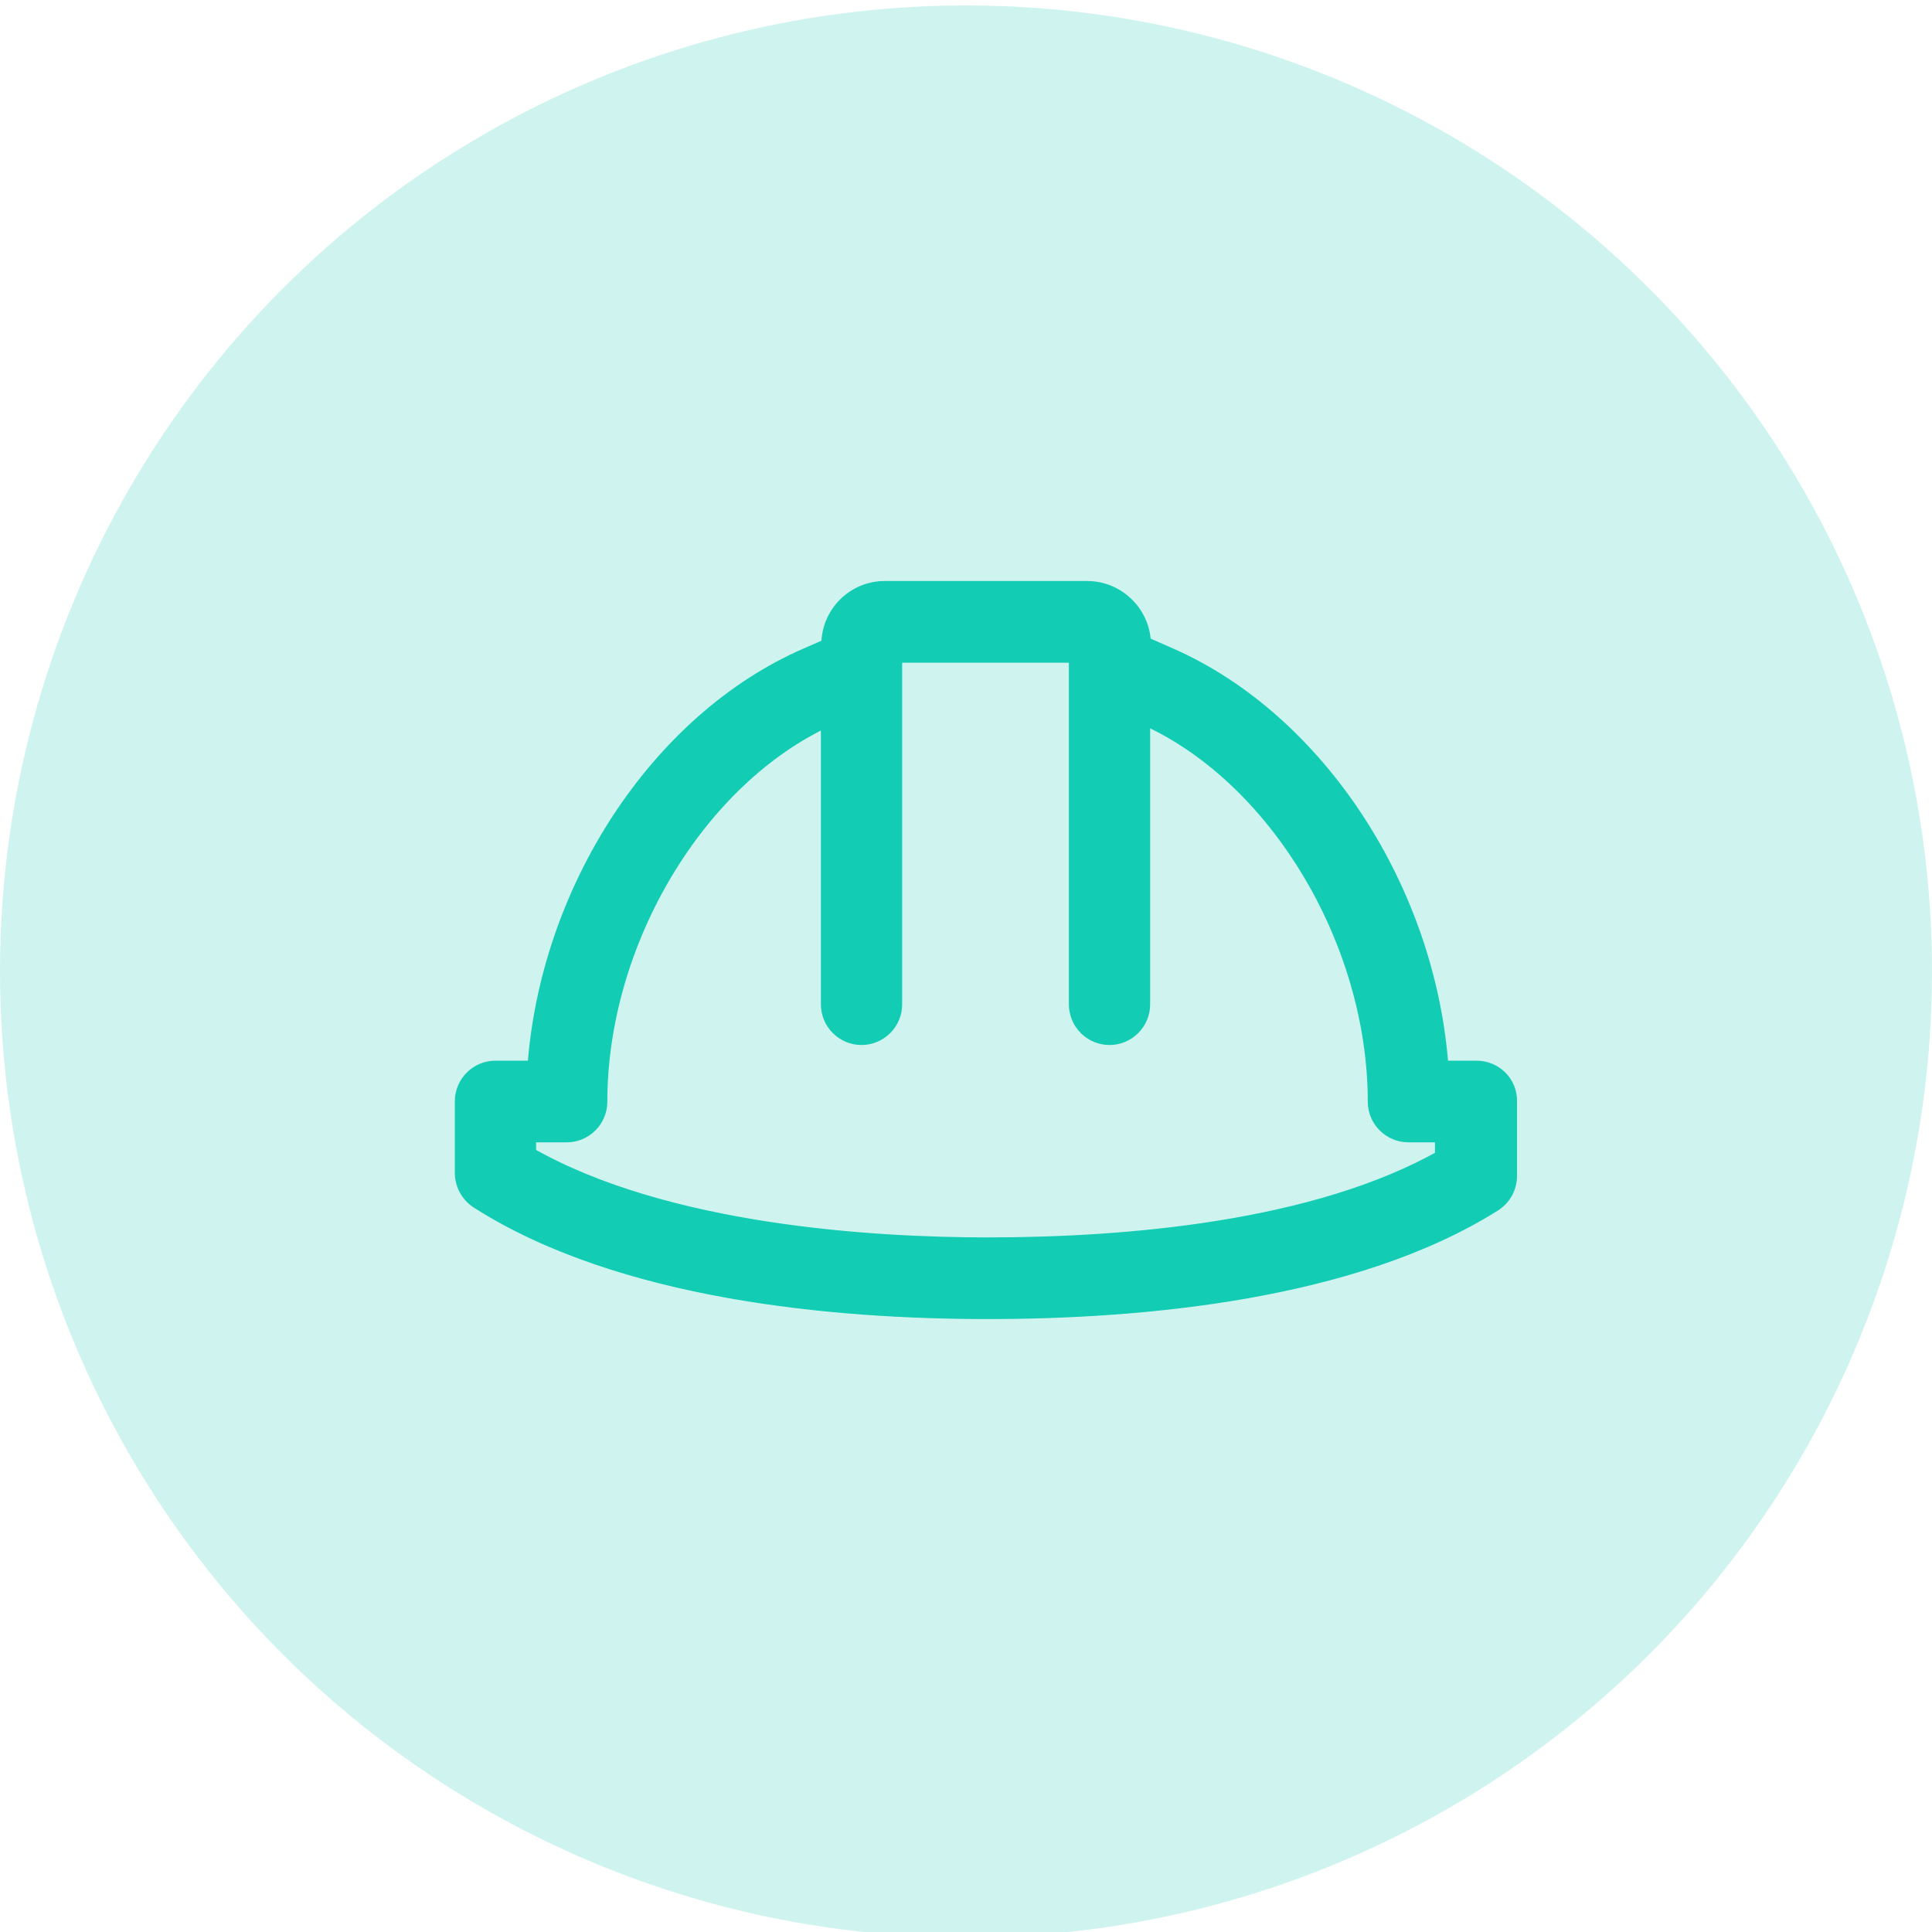
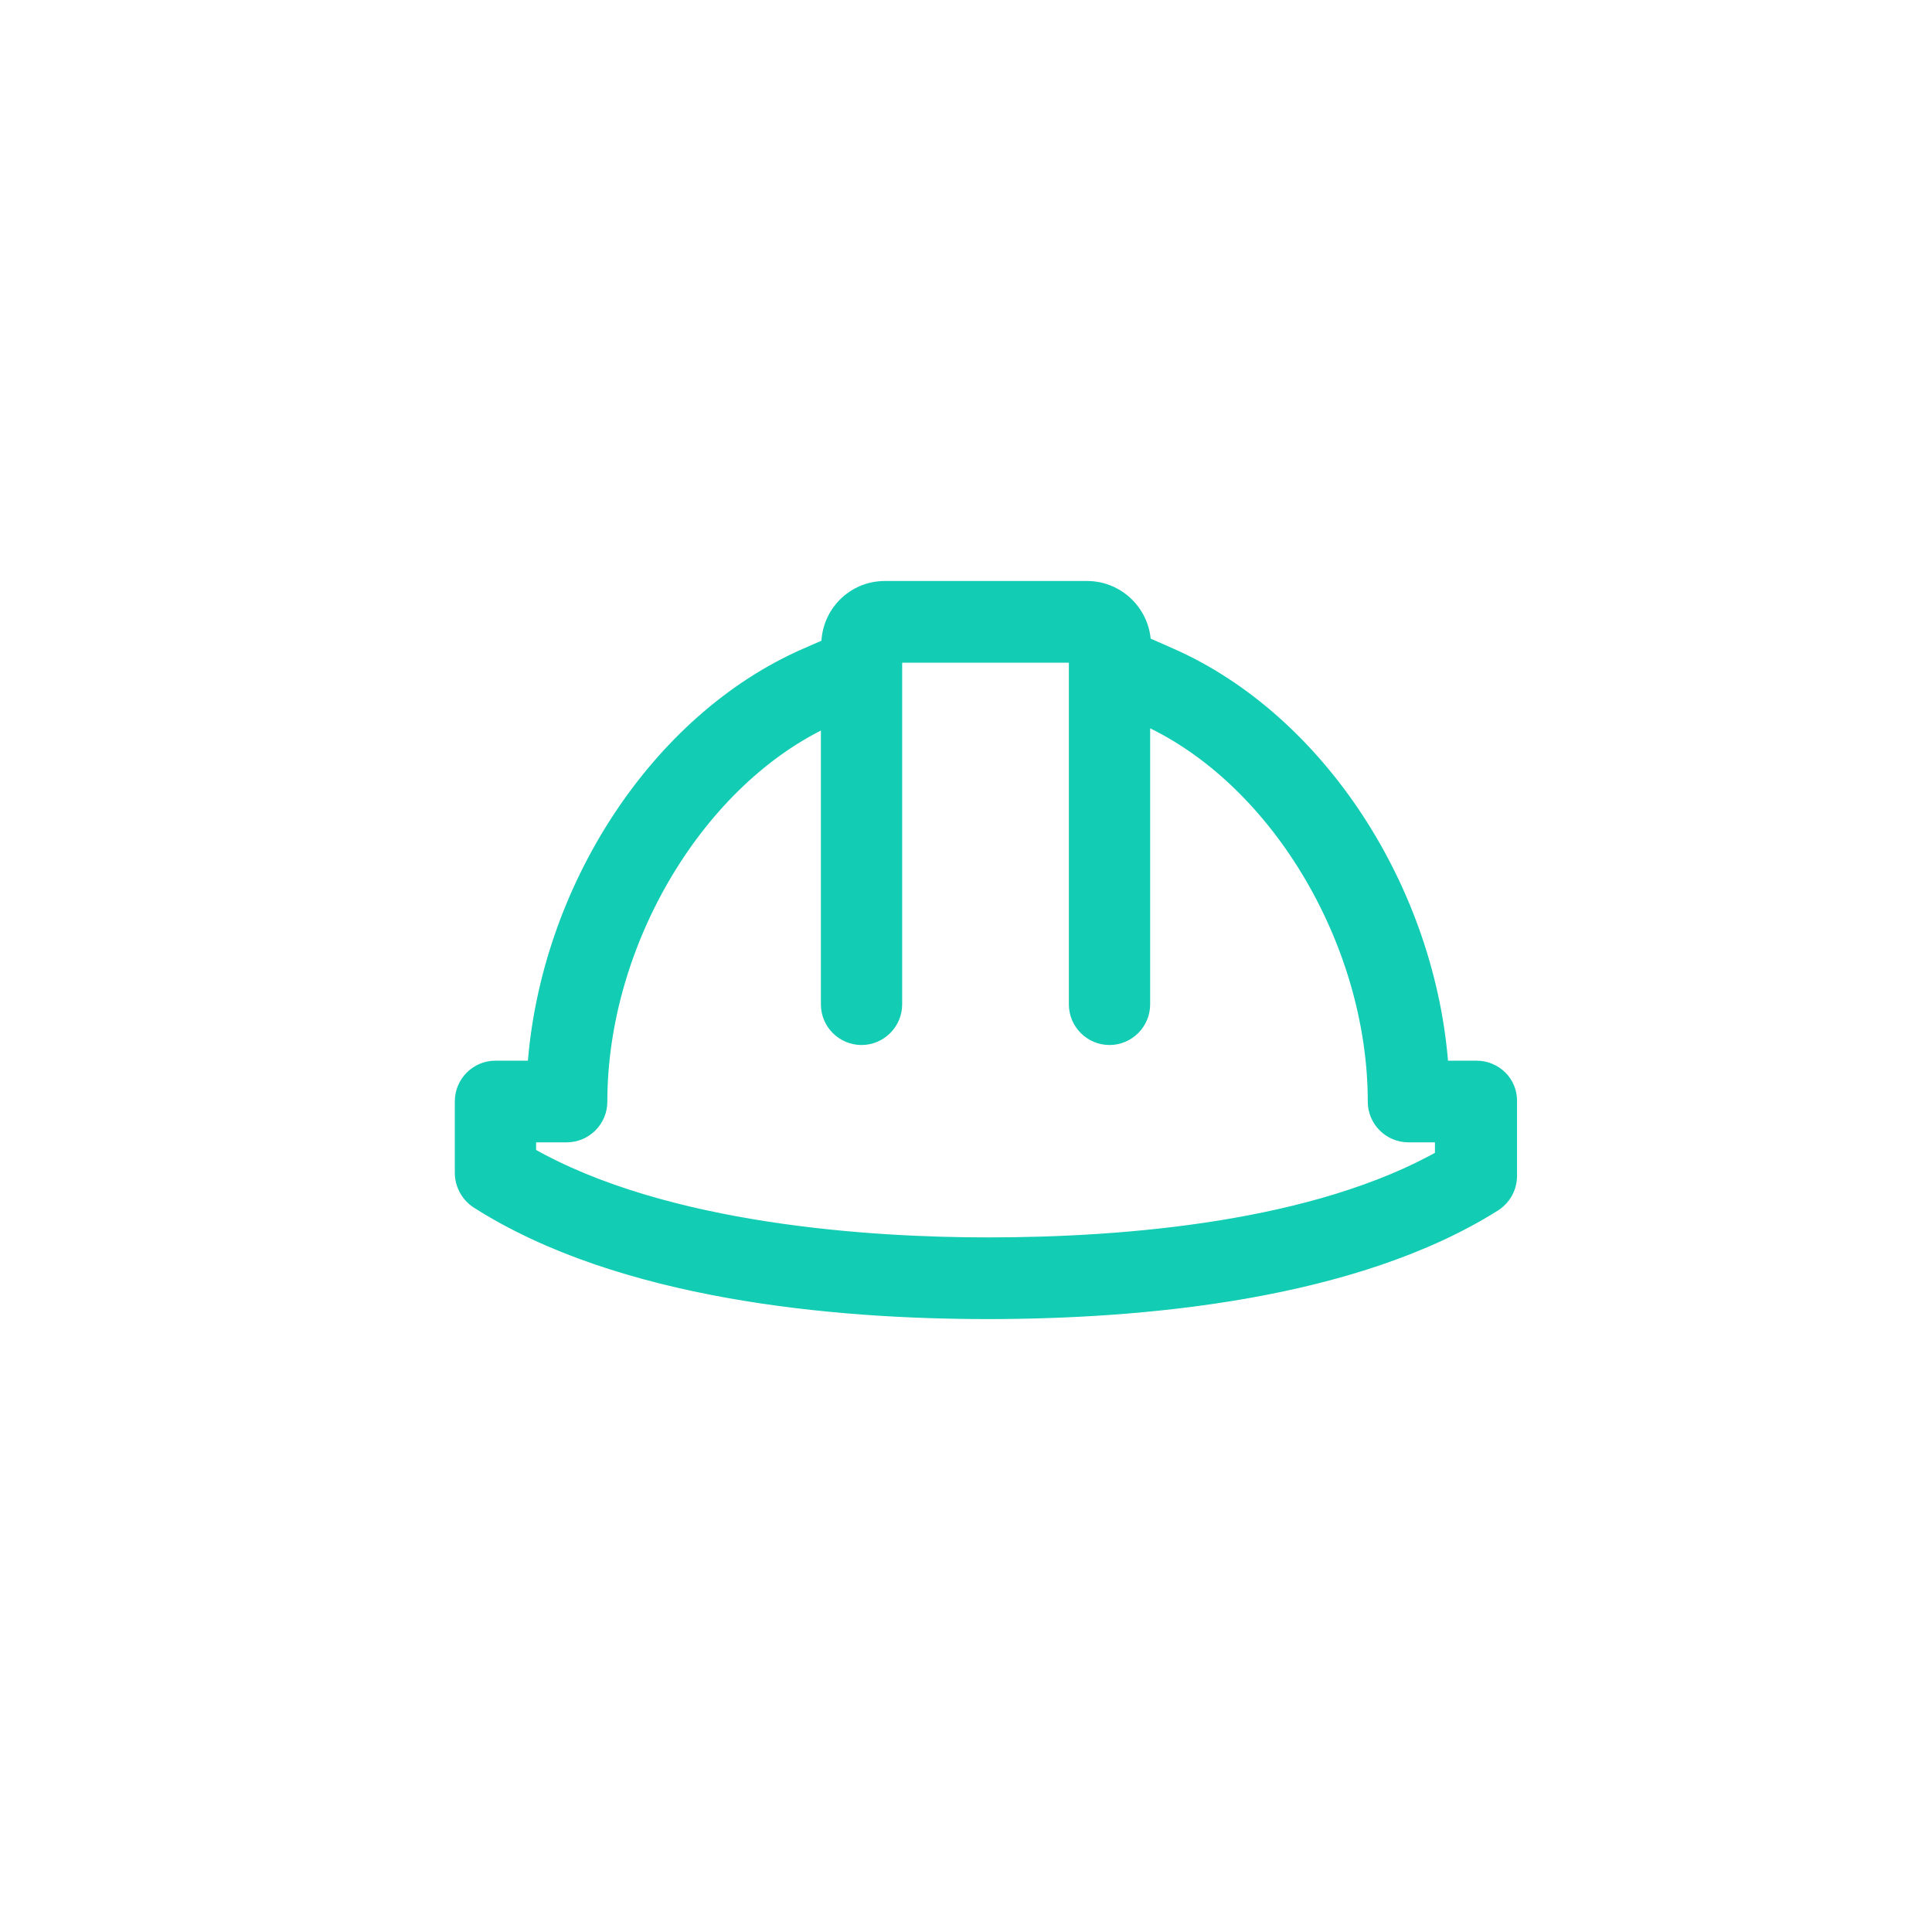
<svg xmlns="http://www.w3.org/2000/svg" width="48" height="48" viewBox="0 0 48 48" fill="none">
-   <circle cx="24" cy="24.135" r="24" fill="#12CCB3" fill-opacity="0.2" />
  <path d="M36.681 26.552H35.79C35.487 22.141 32.745 17.913 29.063 16.294L28.395 16C28.385 15.252 27.768 14.635 27.009 14.635H21.981C21.222 14.635 20.605 15.252 20.605 16.021V16.051L20.049 16.294C16.346 17.902 13.604 22.131 13.301 26.552H12.309C11.864 26.552 11.5 26.916 11.5 27.362V29.142C11.5 29.415 11.642 29.678 11.874 29.83C15.425 32.096 20.727 32.572 24.541 32.572C28.344 32.572 33.625 32.106 37.116 29.901C37.348 29.749 37.49 29.496 37.49 29.213V27.362C37.5 26.916 37.136 26.552 36.681 26.552ZM35.871 28.748C32.705 30.548 28 30.943 24.541 30.943C21.698 30.943 16.528 30.639 13.119 28.687V28.181H14.08C14.525 28.181 14.889 27.817 14.889 27.372C14.889 23.386 17.337 19.309 20.595 17.832V24.954C20.595 25.399 20.959 25.763 21.404 25.763C21.849 25.763 22.214 25.399 22.214 24.954V16.264H26.756V24.954C26.756 25.399 27.12 25.763 27.565 25.763C28.011 25.763 28.375 25.399 28.375 24.954V17.781L28.395 17.791C31.693 19.238 34.182 23.355 34.182 27.372C34.182 27.817 34.546 28.181 34.991 28.181H35.851V28.748H35.871Z" fill="#12CCB3" stroke="#12CCB3" stroke-width="0.4" />
</svg>